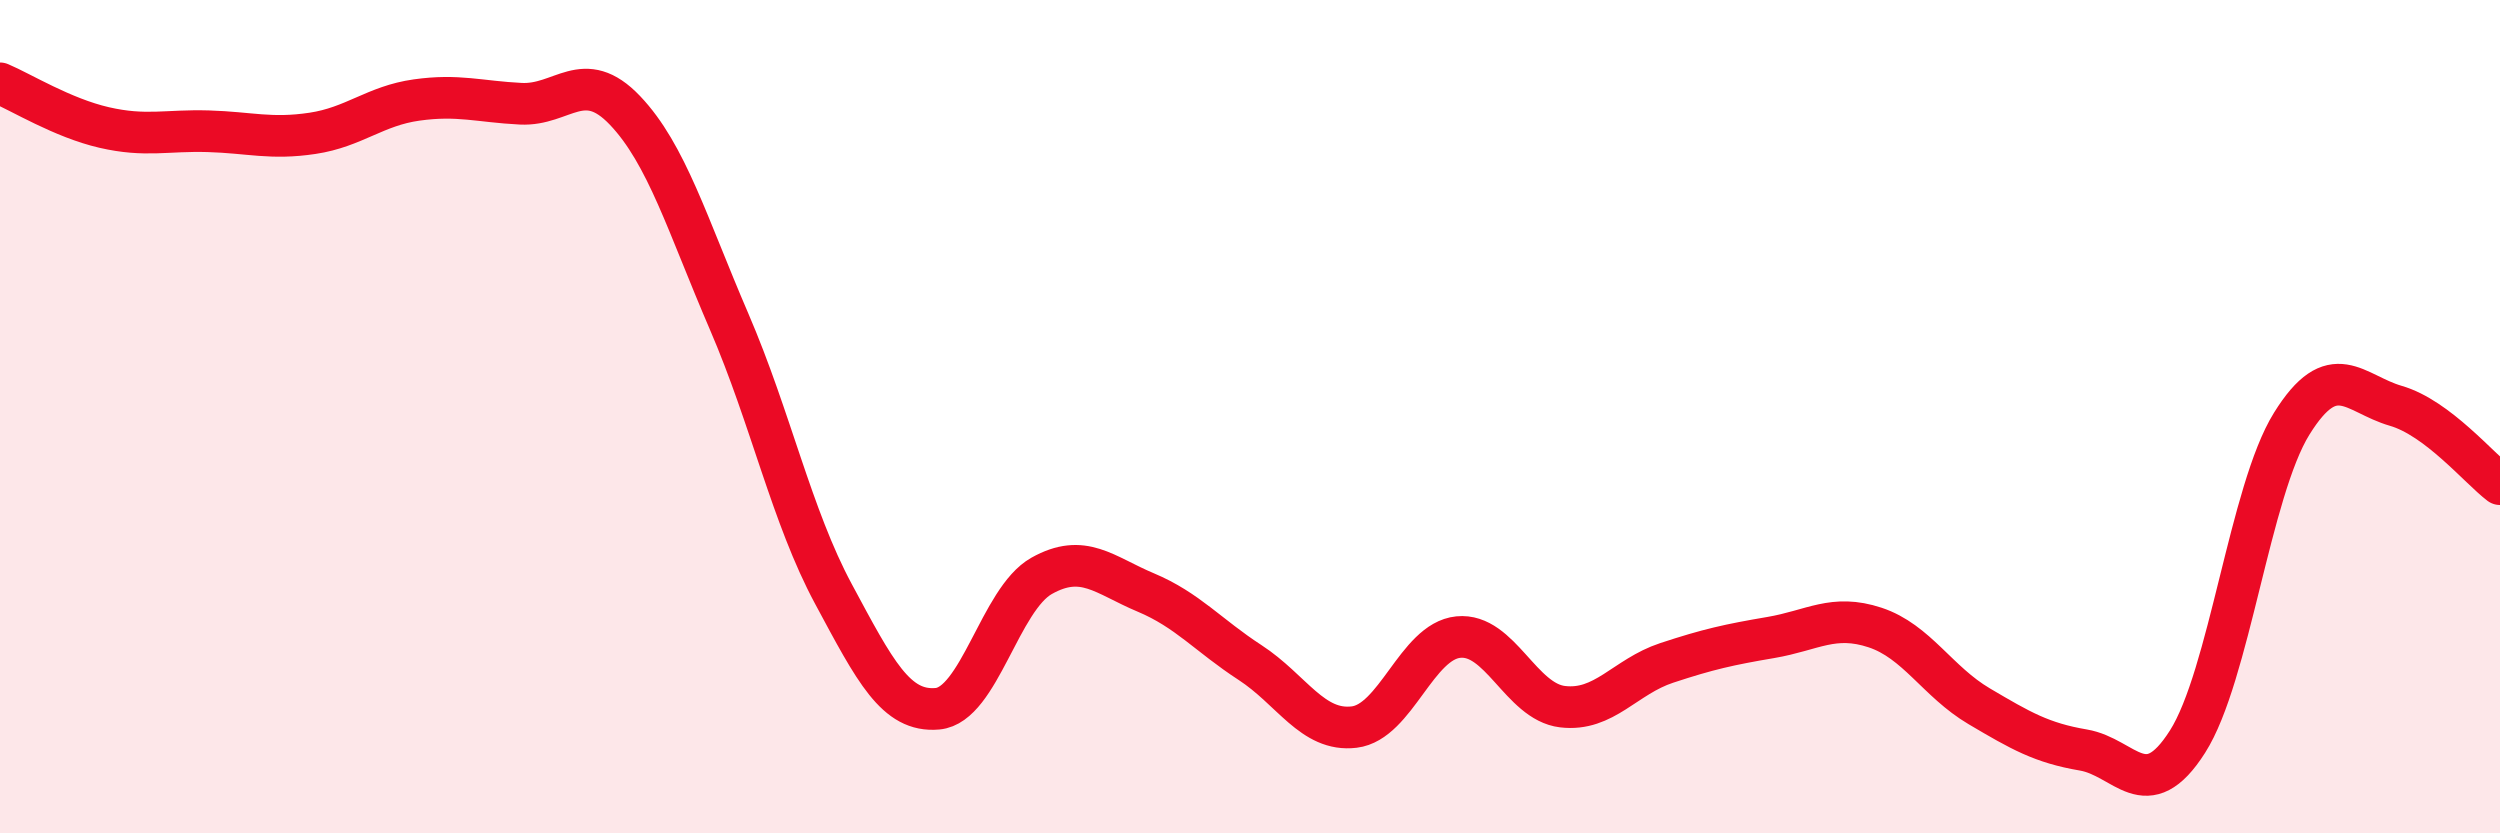
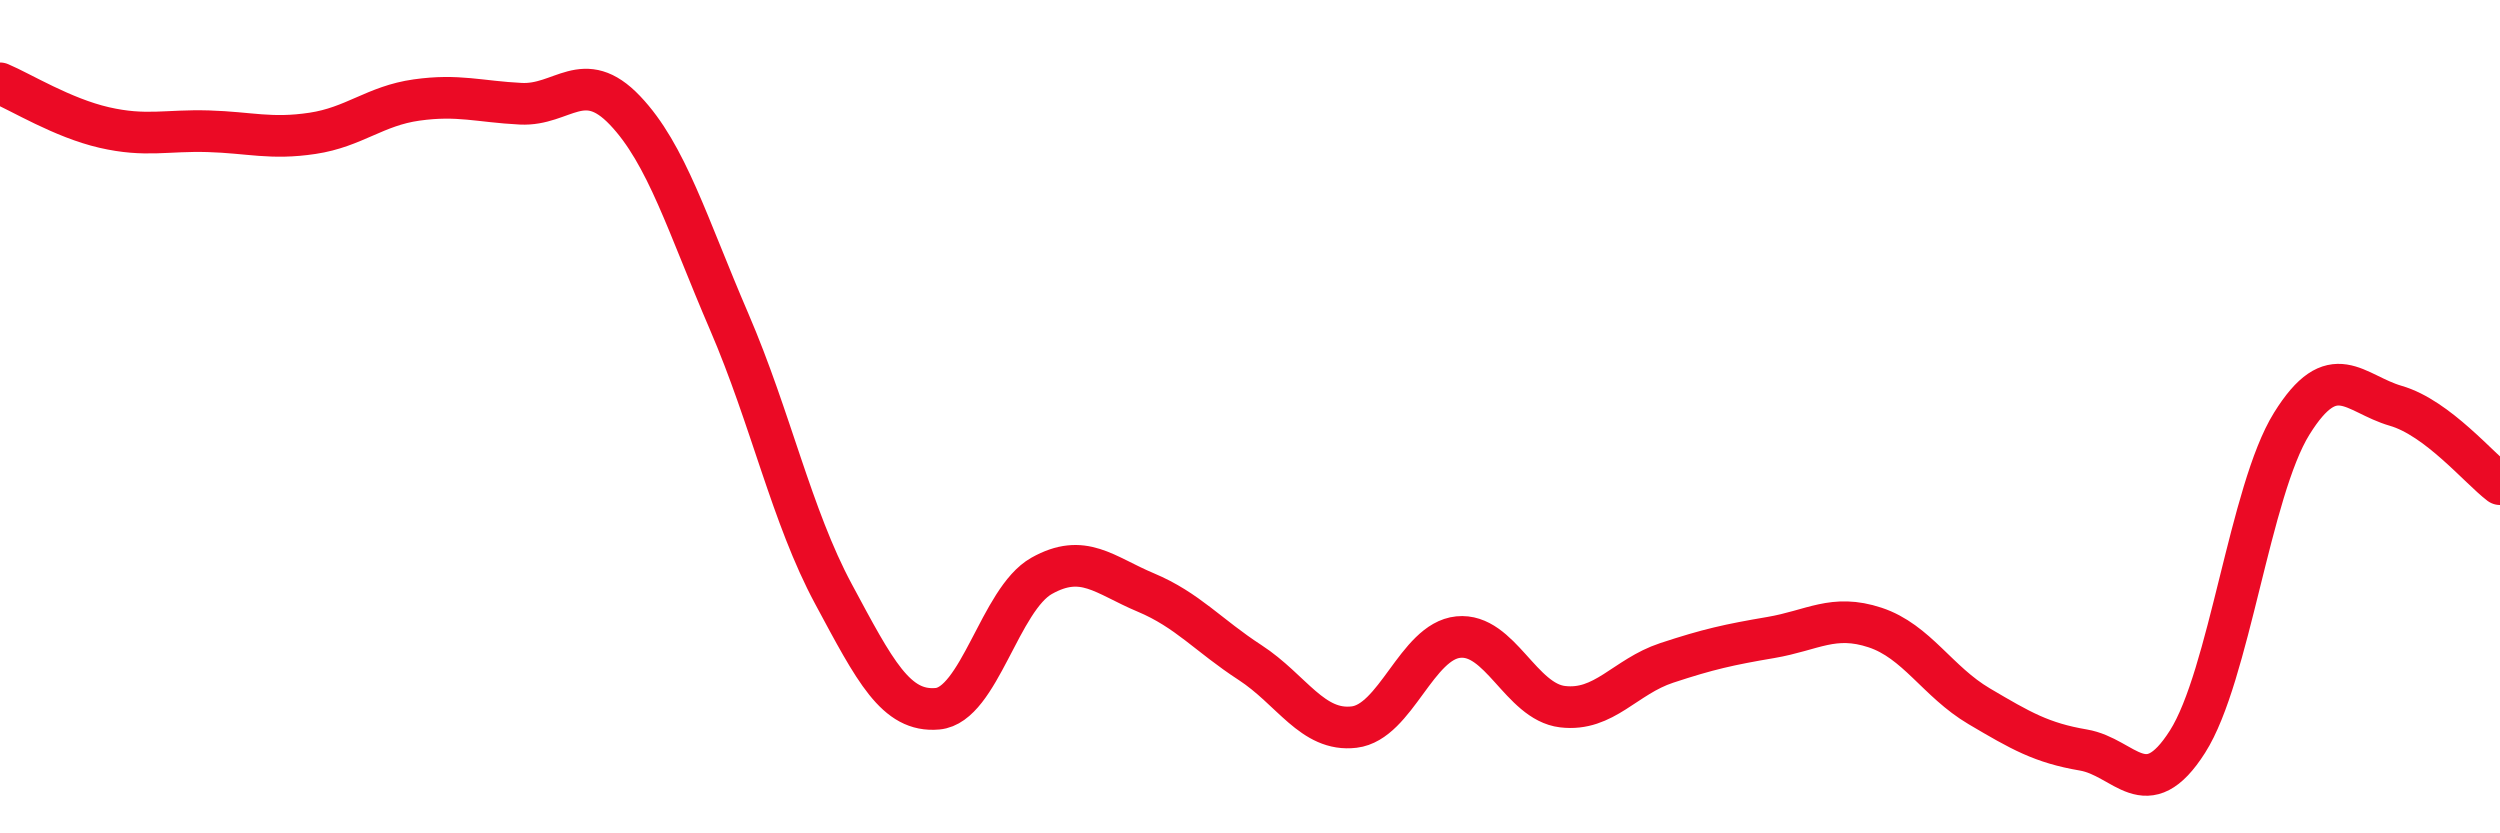
<svg xmlns="http://www.w3.org/2000/svg" width="60" height="20" viewBox="0 0 60 20">
-   <path d="M 0,2 C 0.5,2.21 1.5,2.83 2.5,3.06 C 3.5,3.29 4,3.12 5,3.15 C 6,3.18 6.5,3.35 7.5,3.2 C 8.5,3.05 9,2.54 10,2.4 C 11,2.26 11.5,2.44 12.5,2.49 C 13.5,2.54 14,1.6 15,2.65 C 16,3.7 16.5,5.4 17.5,7.72 C 18.5,10.04 19,12.39 20,14.25 C 21,16.11 21.5,17.1 22.5,17.01 C 23.5,16.92 24,14.38 25,13.82 C 26,13.26 26.5,13.8 27.5,14.22 C 28.5,14.64 29,15.25 30,15.9 C 31,16.55 31.5,17.57 32.5,17.45 C 33.5,17.33 34,15.39 35,15.29 C 36,15.19 36.5,16.84 37.5,16.96 C 38.5,17.08 39,16.24 40,15.91 C 41,15.58 41.5,15.47 42.5,15.3 C 43.5,15.13 44,14.73 45,15.06 C 46,15.39 46.5,16.36 47.5,16.95 C 48.5,17.54 49,17.83 50,18 C 51,18.17 51.5,19.37 52.5,17.8 C 53.5,16.23 54,11.78 55,10.17 C 56,8.56 56.5,9.45 57.5,9.74 C 58.5,10.03 59.5,11.24 60,11.62L60 20L0 20Z" fill="#EB0A25" opacity="0.1" stroke-linecap="round" stroke-linejoin="round" />
  <path d="M 0,2 C 0.5,2.21 1.5,2.83 2.5,3.06 C 3.5,3.29 4,3.12 5,3.15 C 6,3.18 6.5,3.35 7.5,3.2 C 8.5,3.05 9,2.54 10,2.4 C 11,2.26 11.5,2.44 12.5,2.49 C 13.5,2.54 14,1.6 15,2.65 C 16,3.7 16.5,5.4 17.5,7.72 C 18.5,10.04 19,12.39 20,14.25 C 21,16.11 21.5,17.1 22.5,17.01 C 23.5,16.92 24,14.38 25,13.82 C 26,13.26 26.5,13.8 27.5,14.22 C 28.5,14.64 29,15.25 30,15.9 C 31,16.55 31.5,17.57 32.5,17.45 C 33.5,17.33 34,15.39 35,15.29 C 36,15.19 36.5,16.84 37.5,16.96 C 38.5,17.08 39,16.24 40,15.91 C 41,15.58 41.5,15.47 42.5,15.3 C 43.5,15.13 44,14.73 45,15.06 C 46,15.39 46.5,16.36 47.5,16.95 C 48.5,17.54 49,17.83 50,18 C 51,18.17 51.5,19.37 52.5,17.8 C 53.5,16.23 54,11.78 55,10.17 C 56,8.56 56.5,9.45 57.5,9.74 C 58.5,10.03 59.5,11.24 60,11.62" stroke="#EB0A25" stroke-width="1" fill="none" stroke-linecap="round" stroke-linejoin="round" />
</svg>